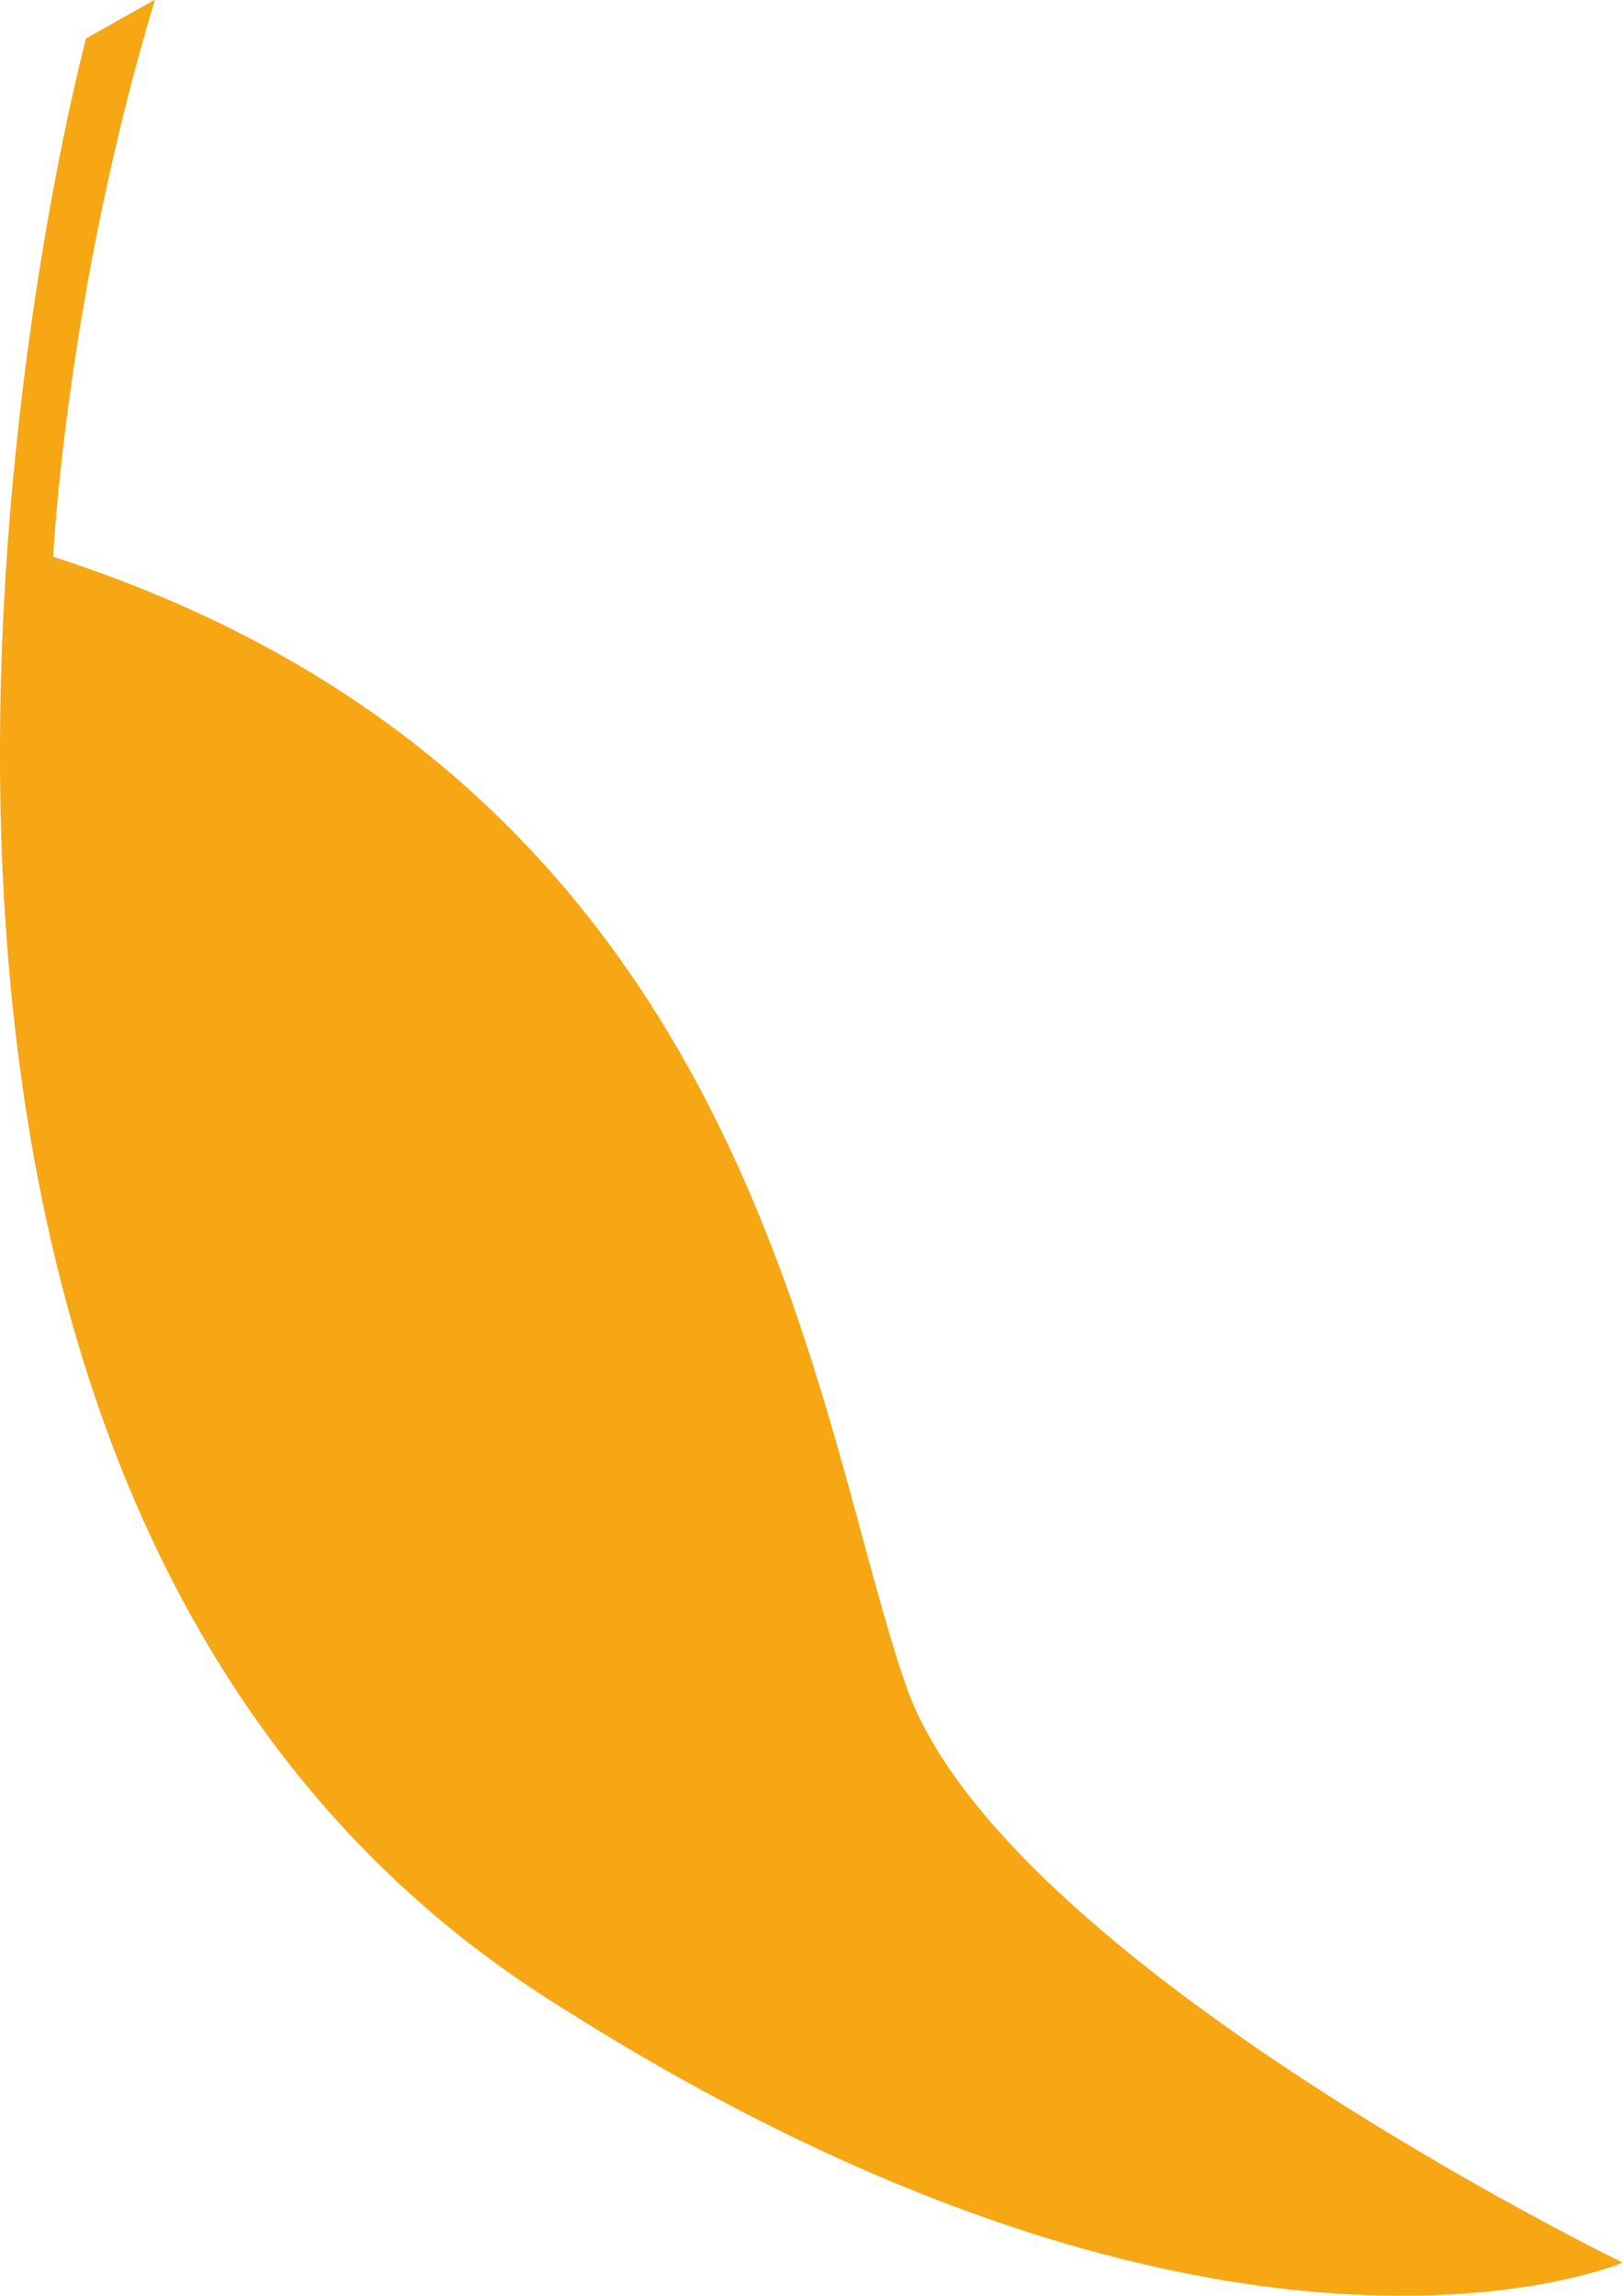
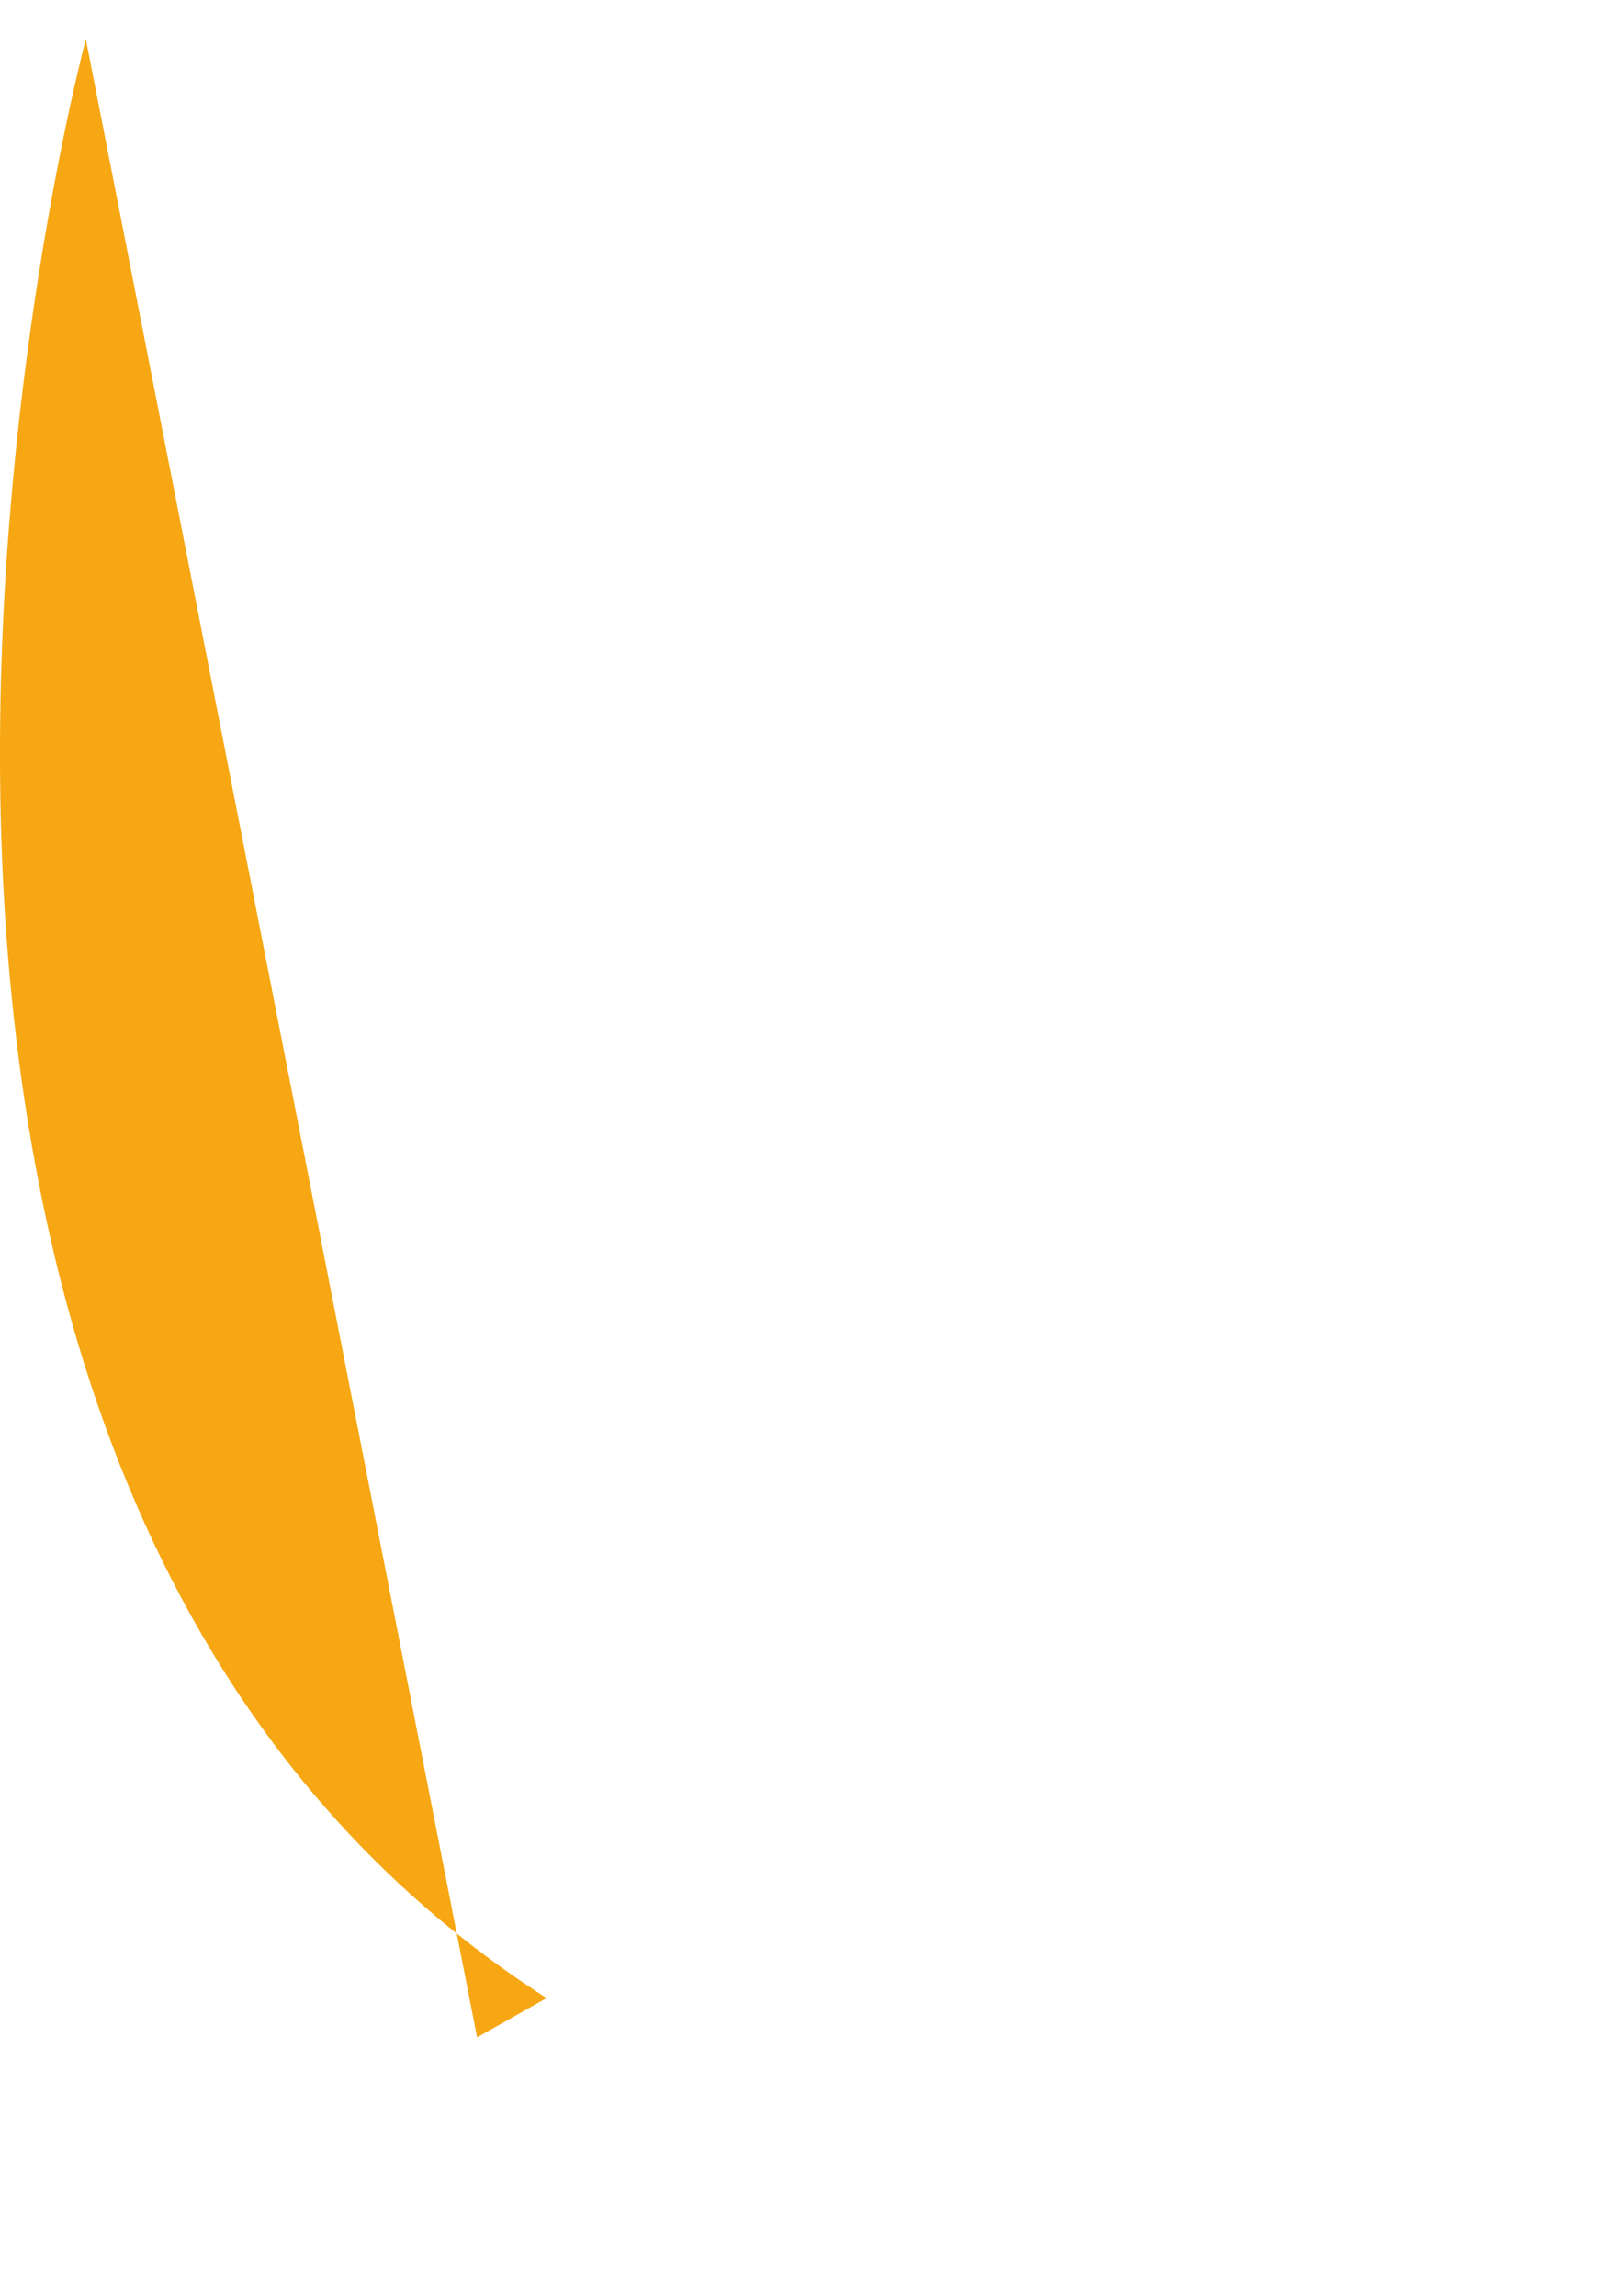
<svg xmlns="http://www.w3.org/2000/svg" id="_Слой_2" data-name="Слой 2" viewBox="0 0 39.7 56.16">
  <defs>
    <style> .cls-1 { fill: #f6a713; stroke-width: 0px; } </style>
  </defs>
  <g id="_Слой_1-2" data-name="Слой 1">
-     <path class="cls-1" d="m2.1.96S-7.21,35.67,13.37,48.88c16.61,10.66,26.32,6.47,26.32,6.47,0,0-15.17-7.38-17.52-14.09-2.35-6.71-3.64-22.09-20.87-27.64,0,0,.31-6.4,2.49-13.63l-1.7.96Z" />
+     <path class="cls-1" d="m2.1.96S-7.21,35.67,13.37,48.88l-1.7.96Z" />
  </g>
</svg>